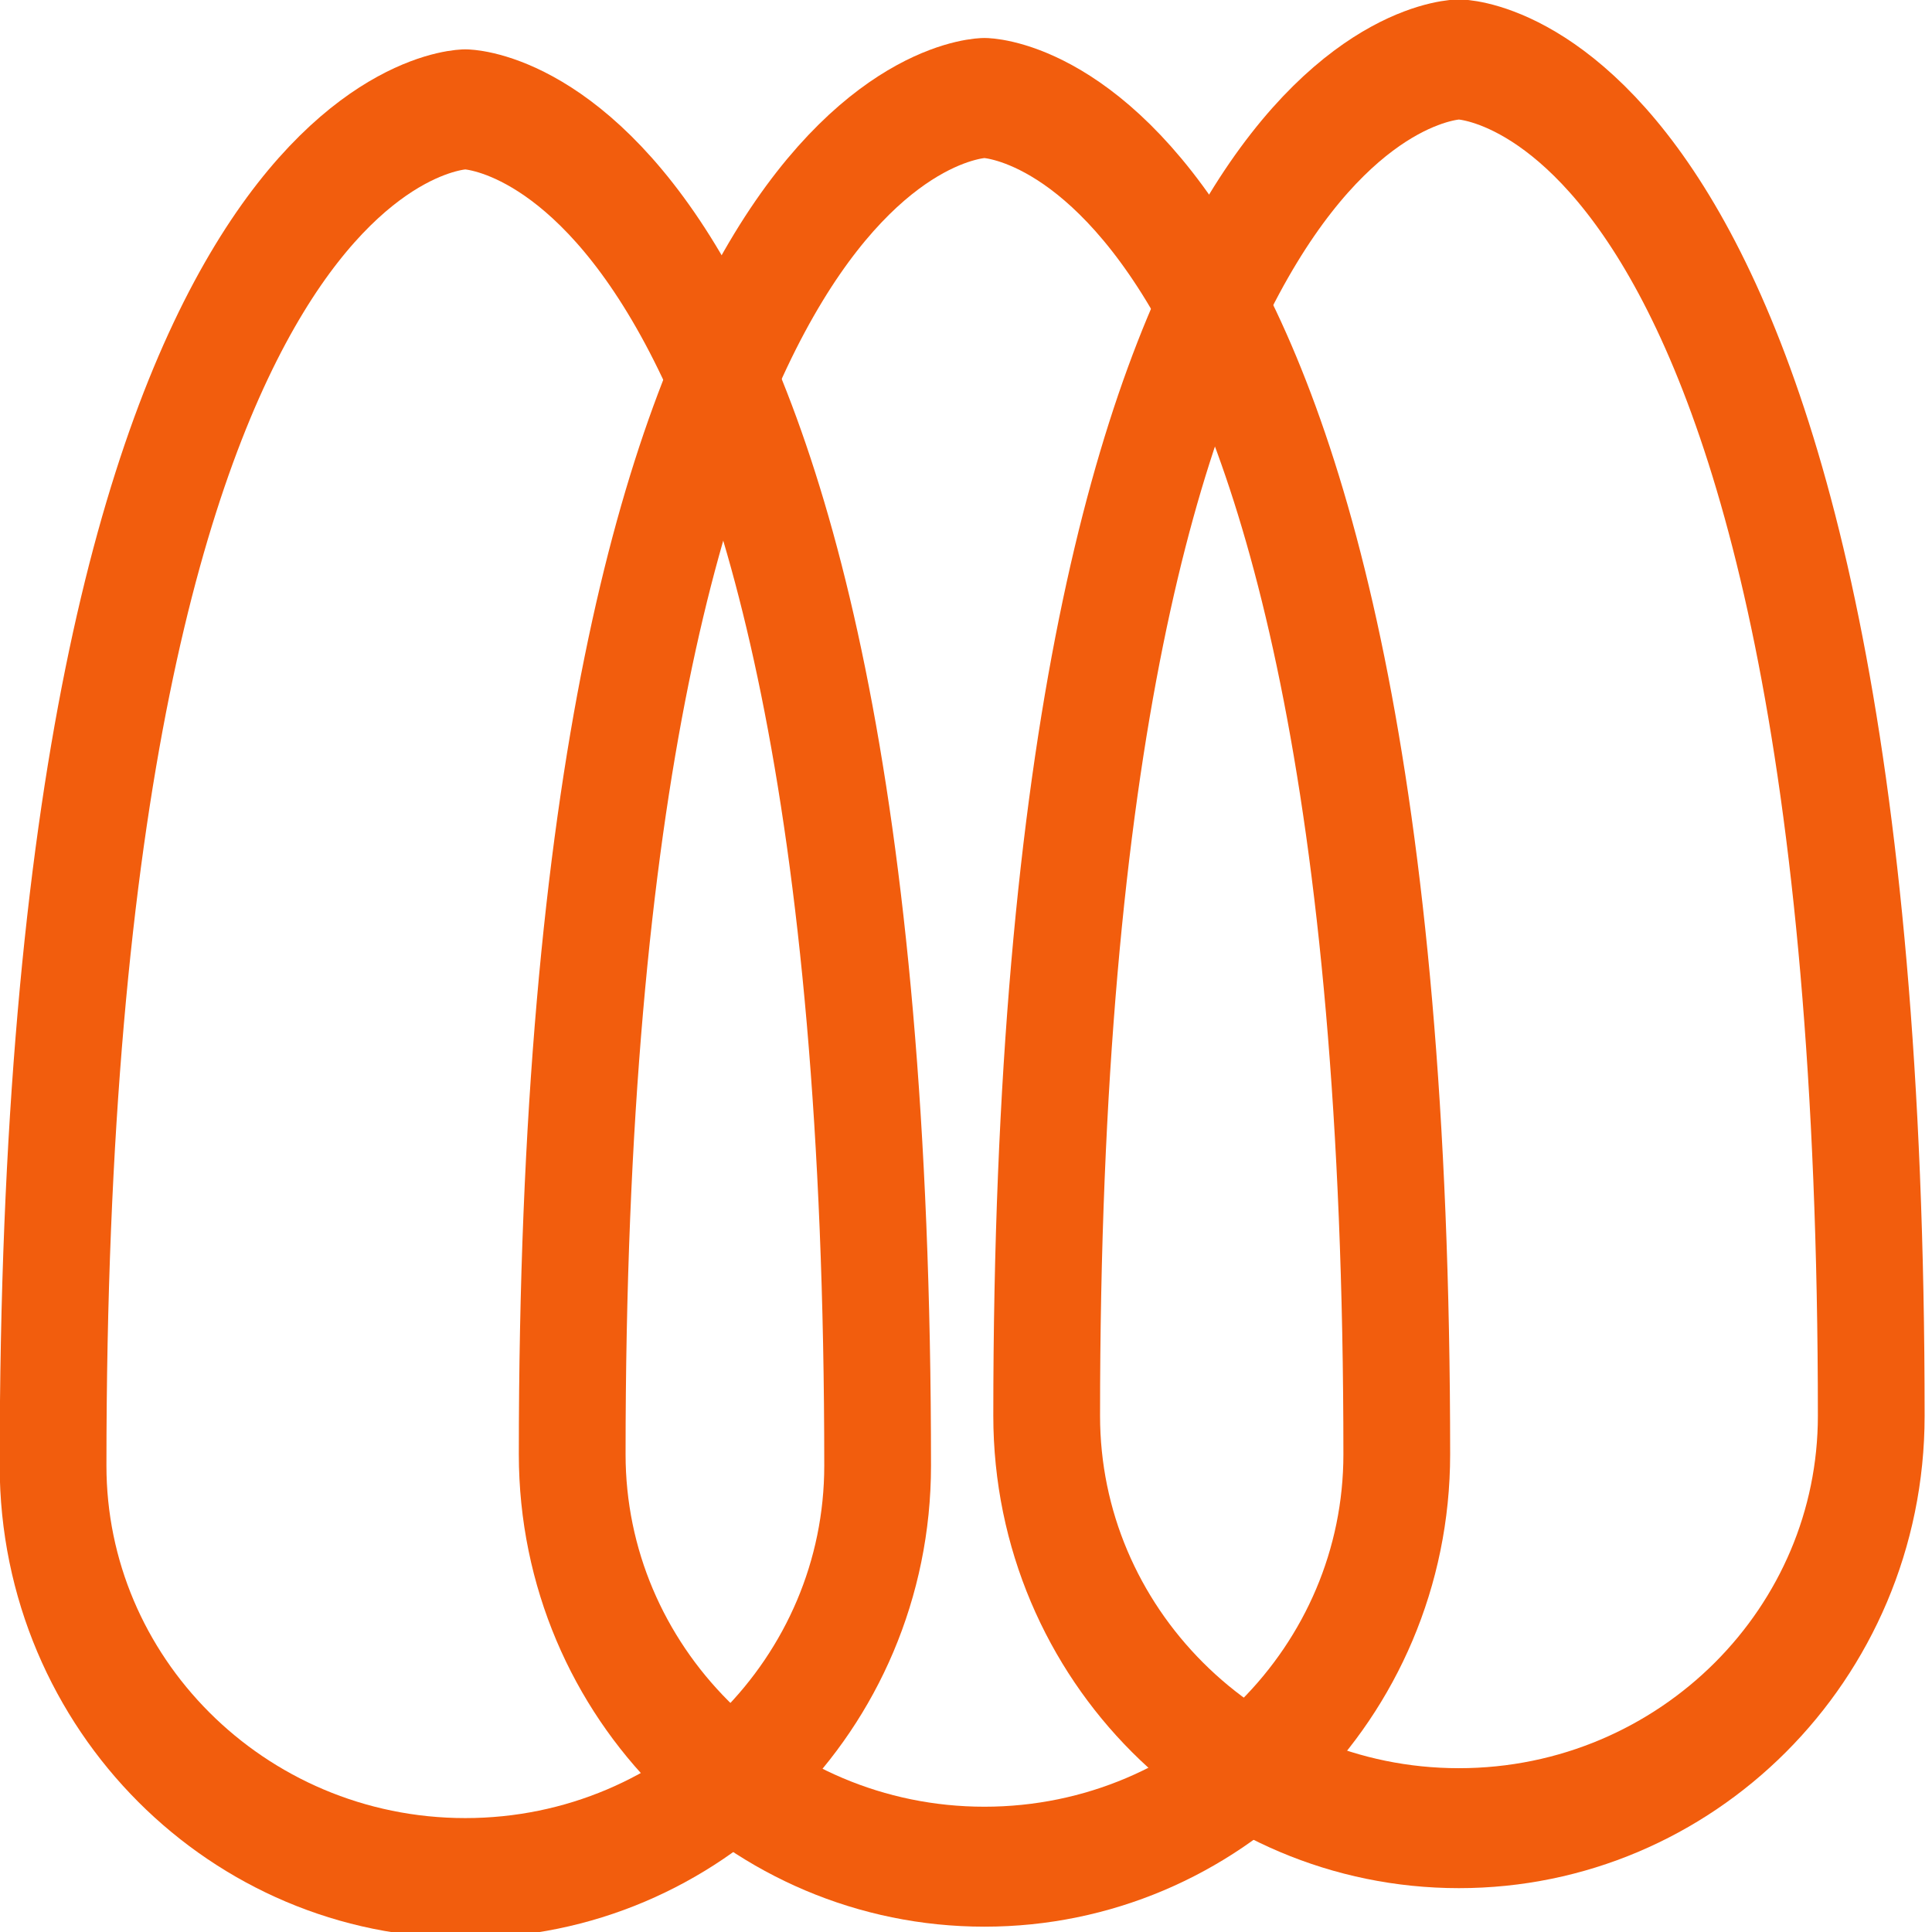
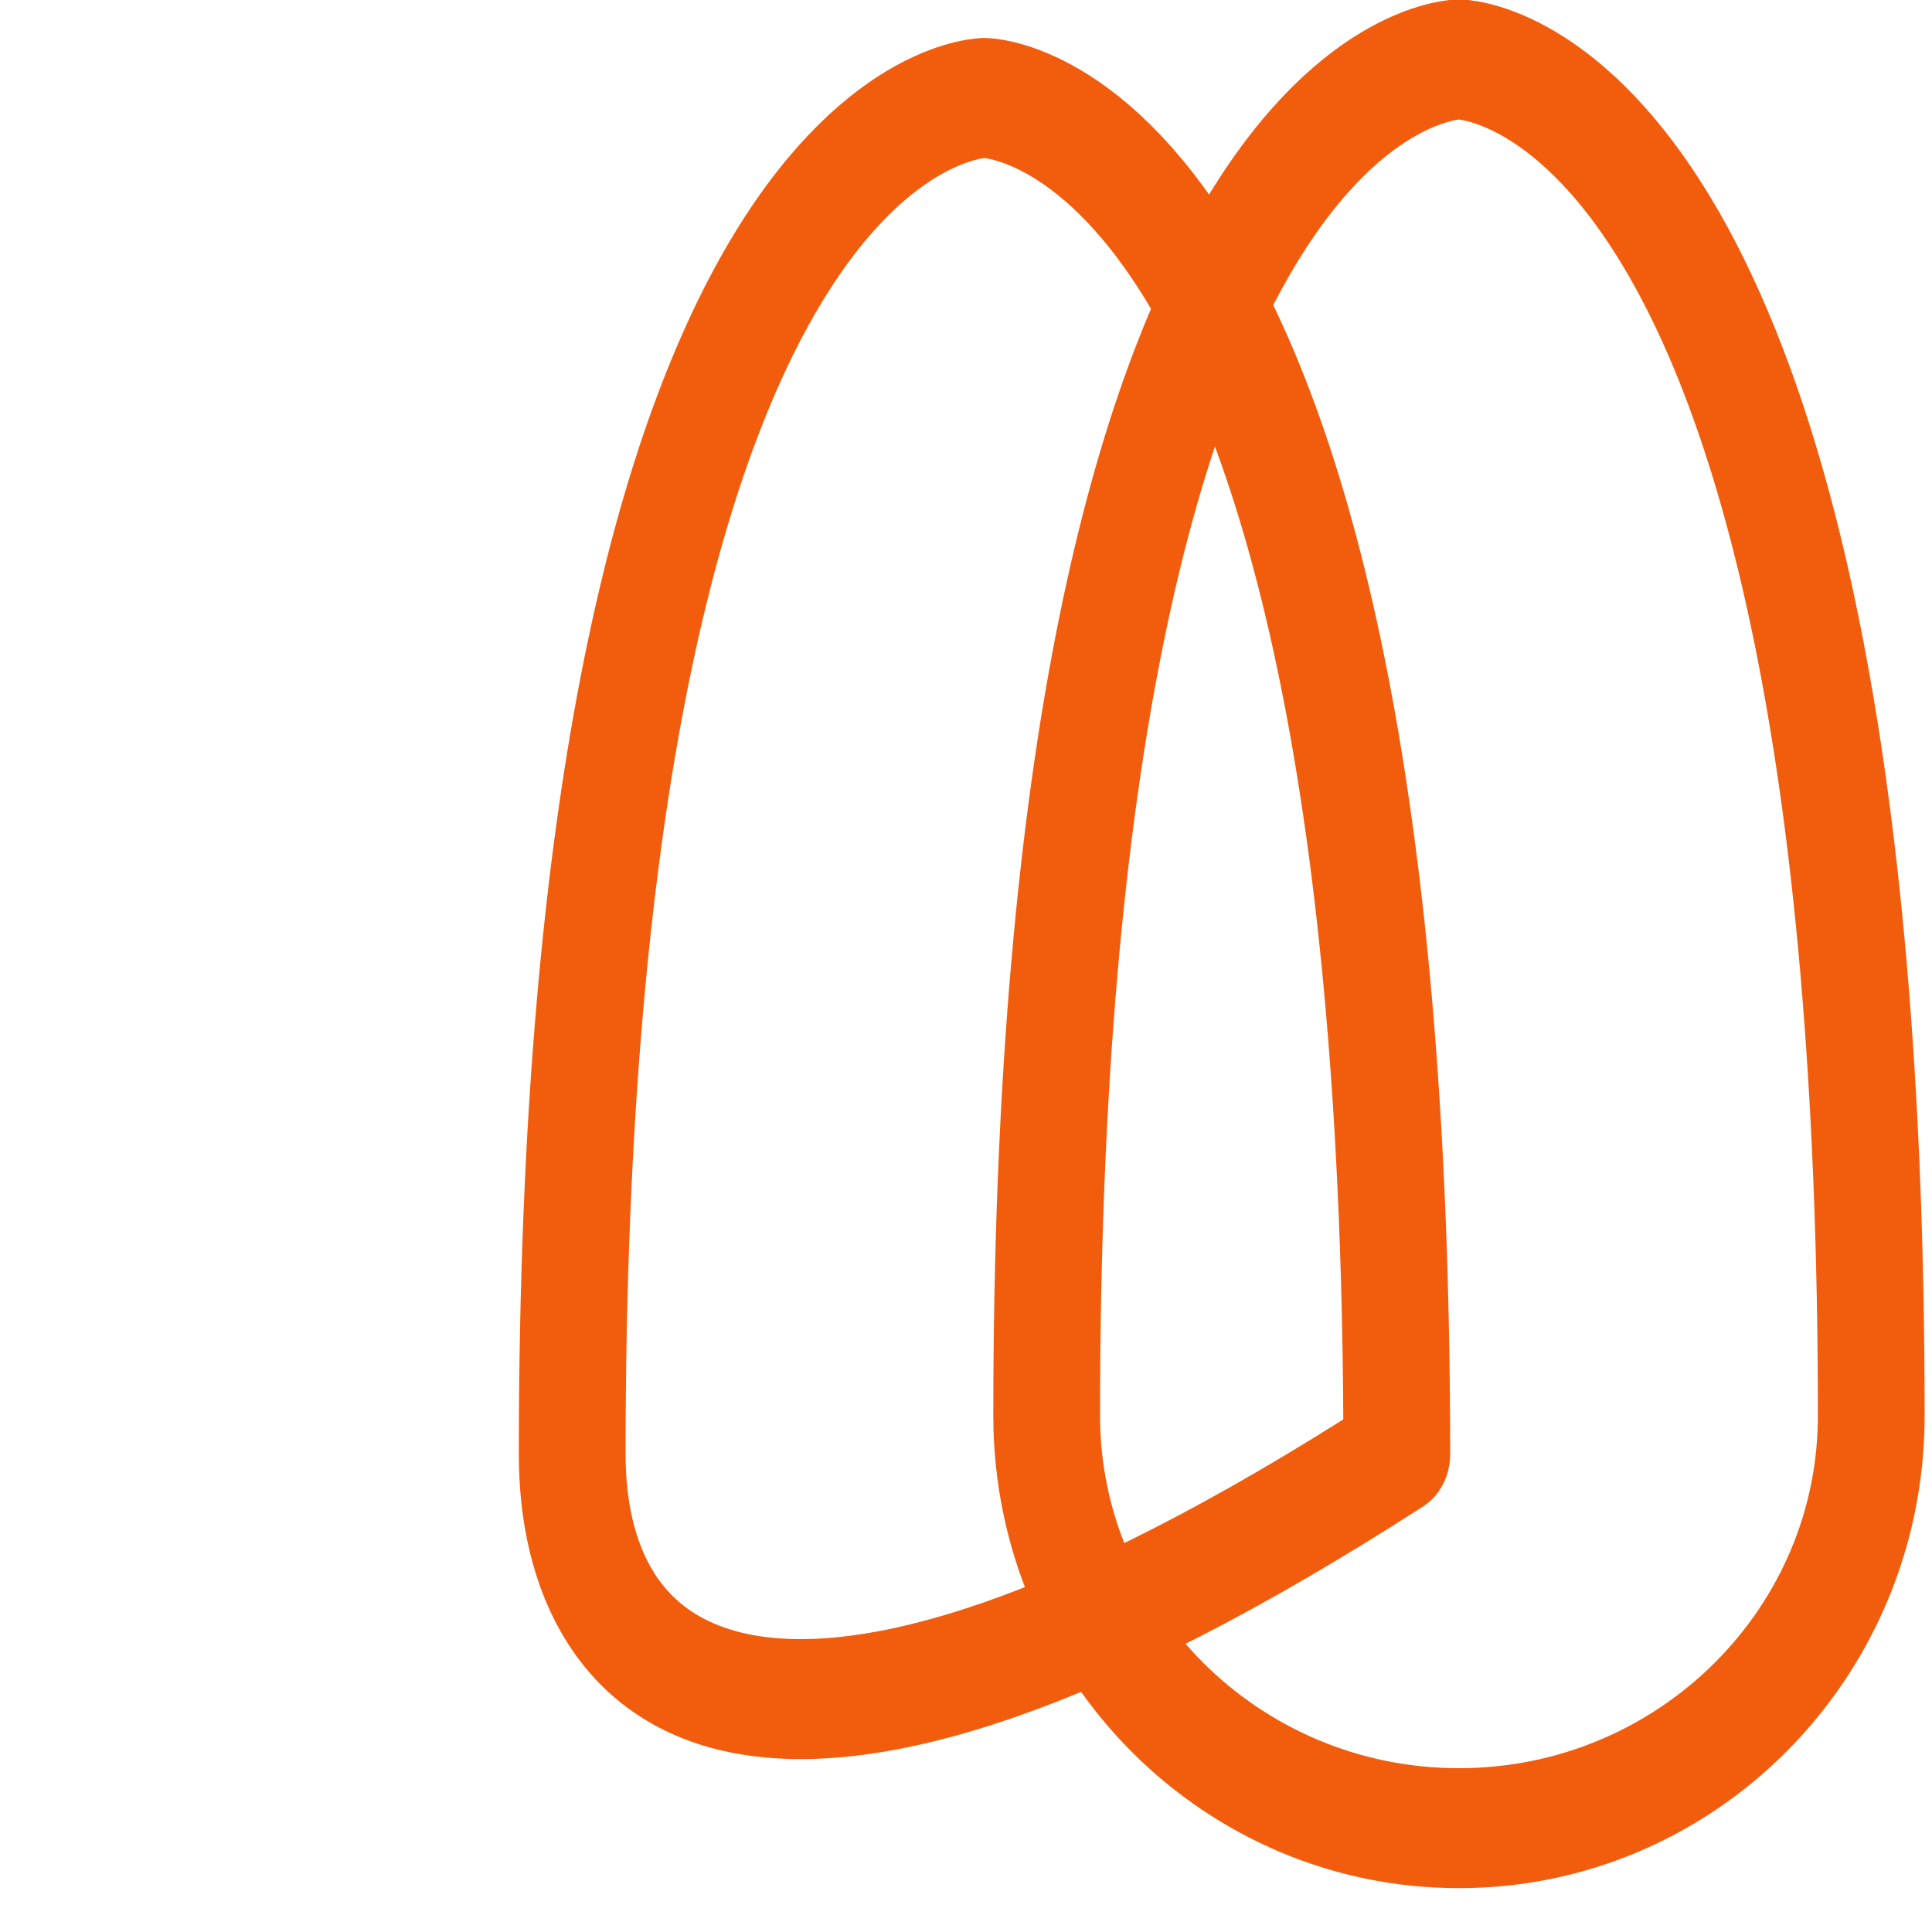
<svg xmlns="http://www.w3.org/2000/svg" width="100%" height="100%" viewBox="0 0 17 17" xml:space="preserve" style="fill-rule:evenodd;clip-rule:evenodd;stroke-linecap:round;stroke-linejoin:round;stroke-miterlimit:1.5;">
  <g transform="matrix(1,0,0,1,-381.643,-568.787)">
    <g transform="matrix(0.5,0,0,0.5,224.516,283.846)">
      <g transform="matrix(1.592,0,0,1.789,-34.868,316.126)">
-         <path d="M230.18,142.806C230.18,142.806 234.738,142.806 234.738,156.148C234.738,158.387 232.696,160.205 230.18,160.205C227.665,160.205 225.623,158.387 225.623,156.148C225.623,142.806 230.18,142.806 230.18,142.806Z" style="fill:none;stroke:rgb(242,93,13);stroke-width:1.18px;" />
+         <path d="M230.18,142.806C230.18,142.806 234.738,142.806 234.738,156.148C227.665,160.205 225.623,158.387 225.623,156.148C225.623,142.806 230.18,142.806 230.18,142.806Z" style="fill:none;stroke:rgb(242,93,13);stroke-width:1.18px;" />
      </g>
      <g transform="matrix(1.592,0,0,1.789,-44.004,316.326)">
-         <path d="M230.18,142.806C230.18,142.806 234.738,142.806 234.738,156.148C234.738,158.387 232.696,160.205 230.18,160.205C227.665,160.205 225.623,158.387 225.623,156.148C225.623,142.806 230.18,142.806 230.18,142.806Z" style="fill:none;stroke:rgb(242,93,13);stroke-width:1.18px;" />
-       </g>
+         </g>
      <g transform="matrix(1.592,0,0,1.789,-26.518,315.448)">
        <path d="M230.18,142.806C230.18,142.806 234.738,142.806 234.738,156.148C234.738,158.387 232.696,160.205 230.18,160.205C227.665,160.205 225.623,158.387 225.623,156.148C225.623,142.806 230.18,142.806 230.18,142.806Z" style="fill:none;stroke:rgb(242,93,13);stroke-width:1.18px;" />
      </g>
    </g>
  </g>
</svg>